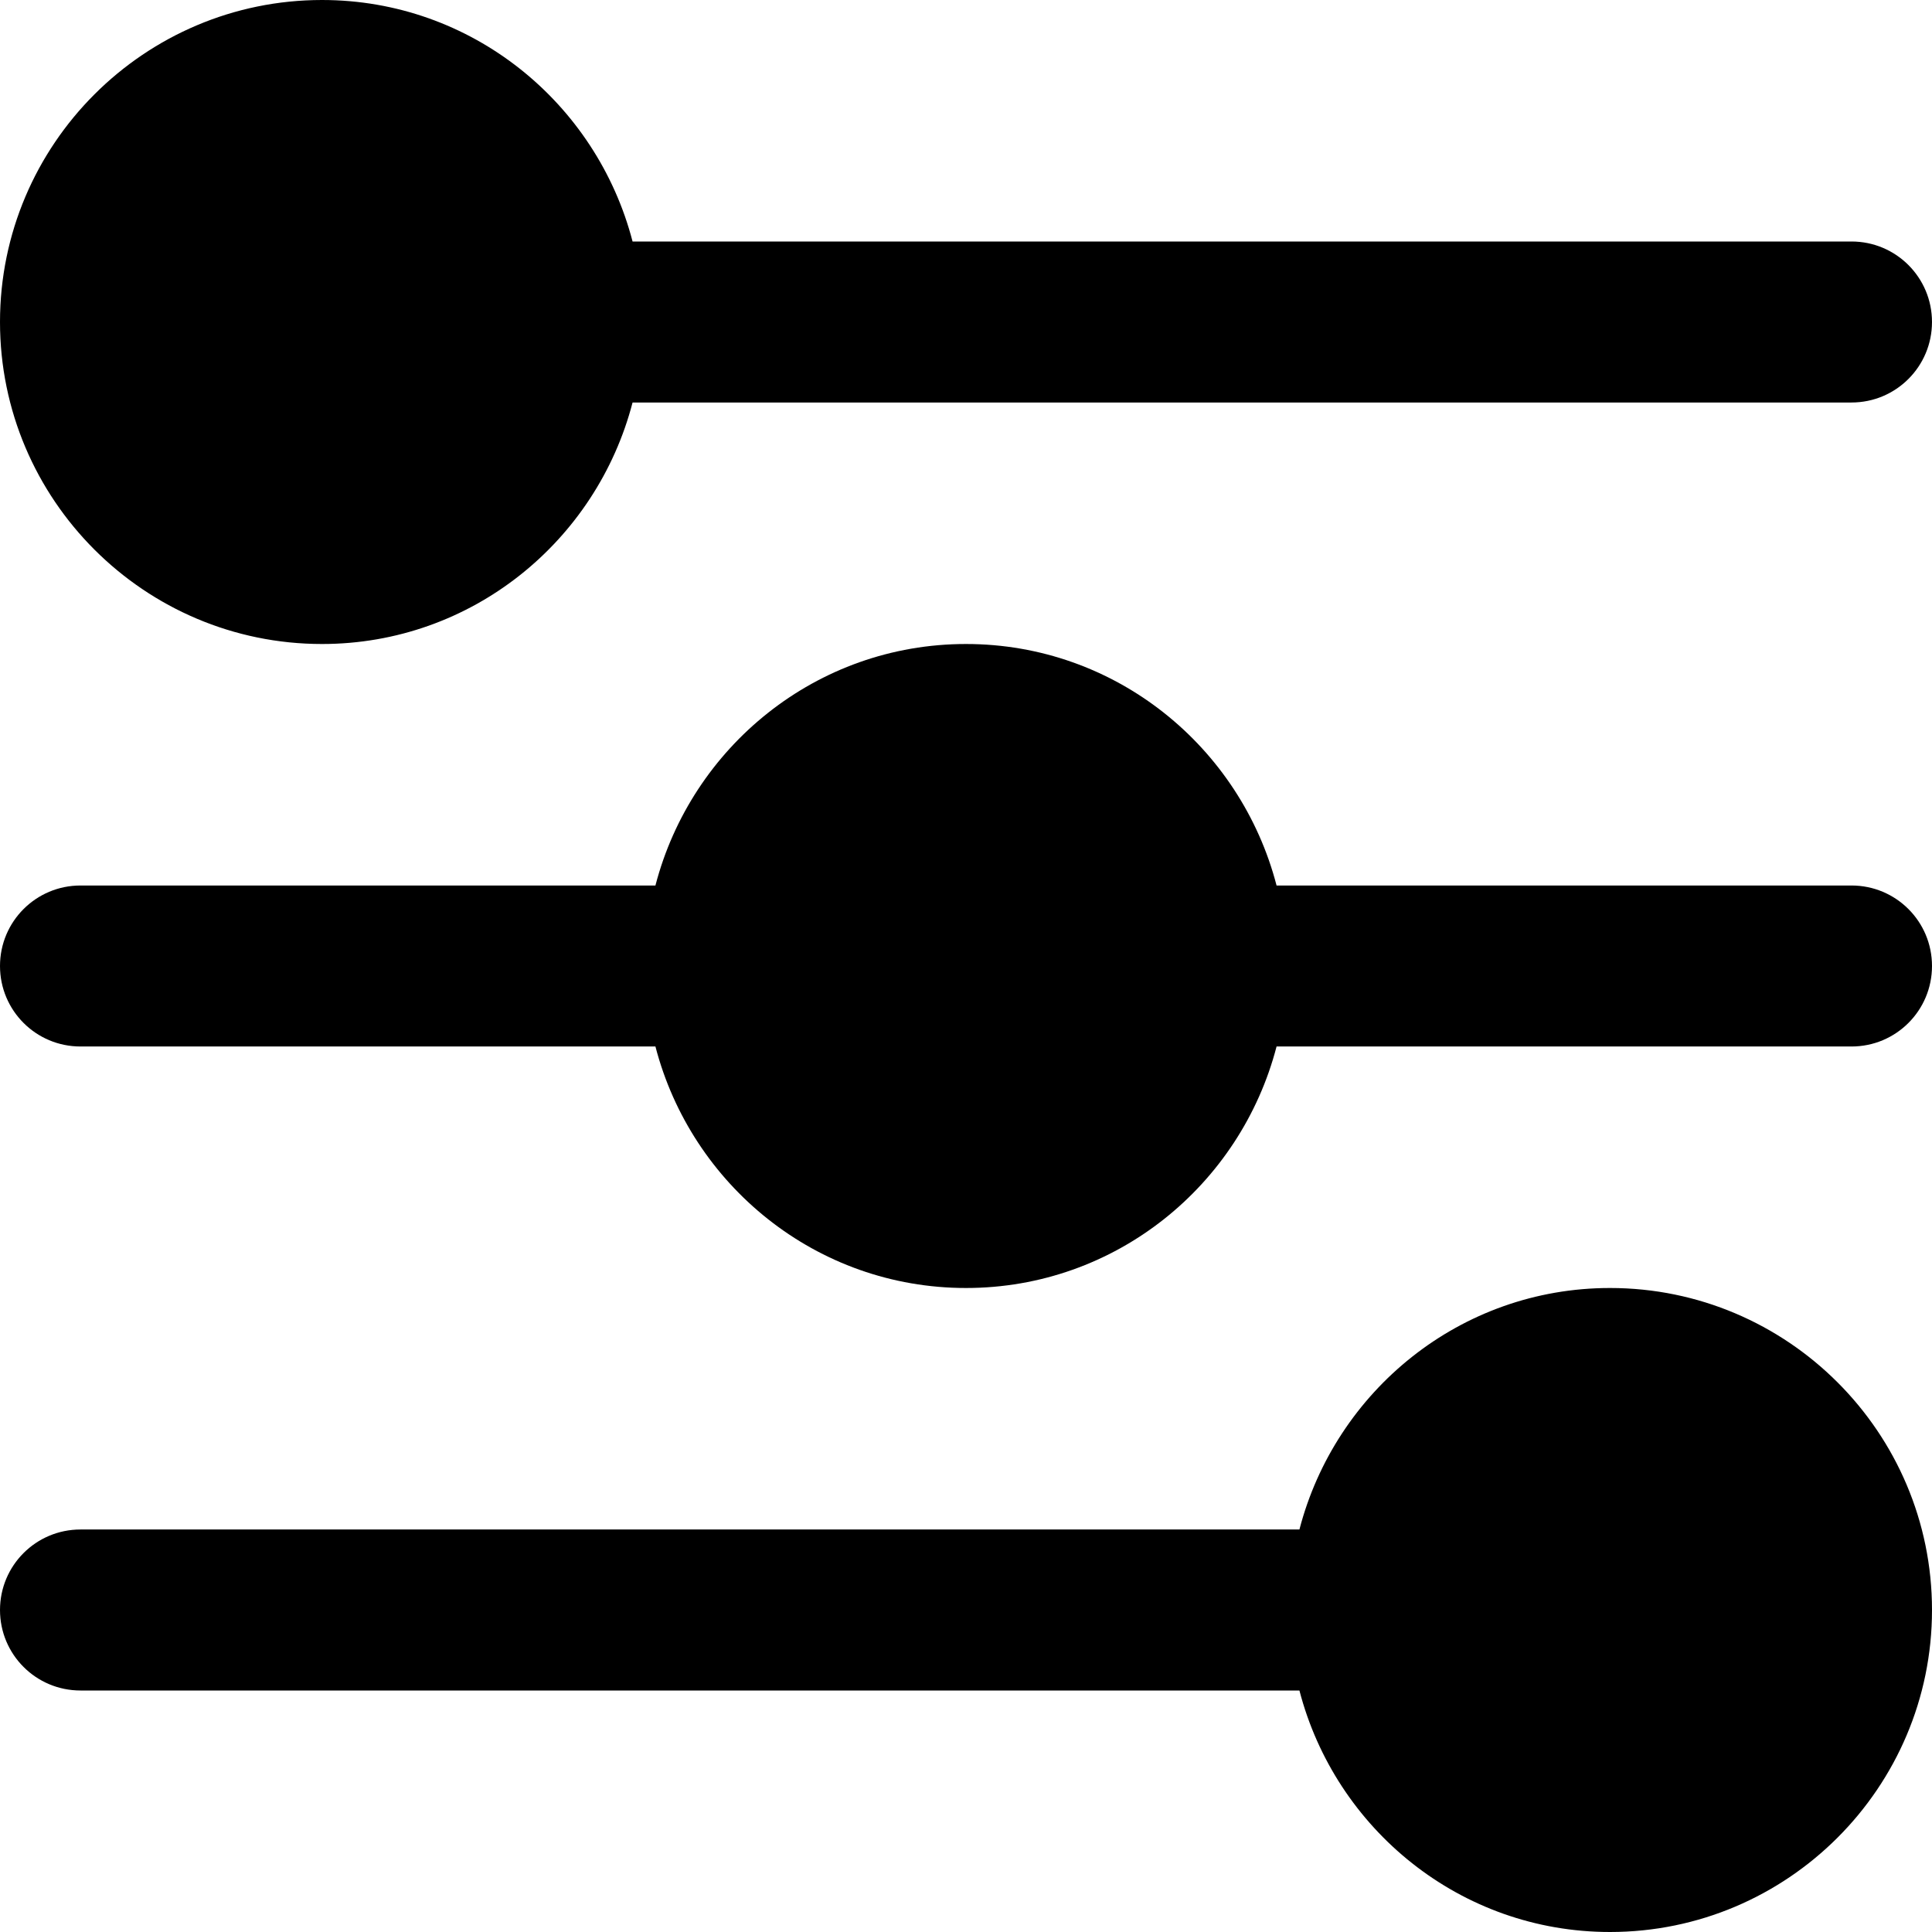
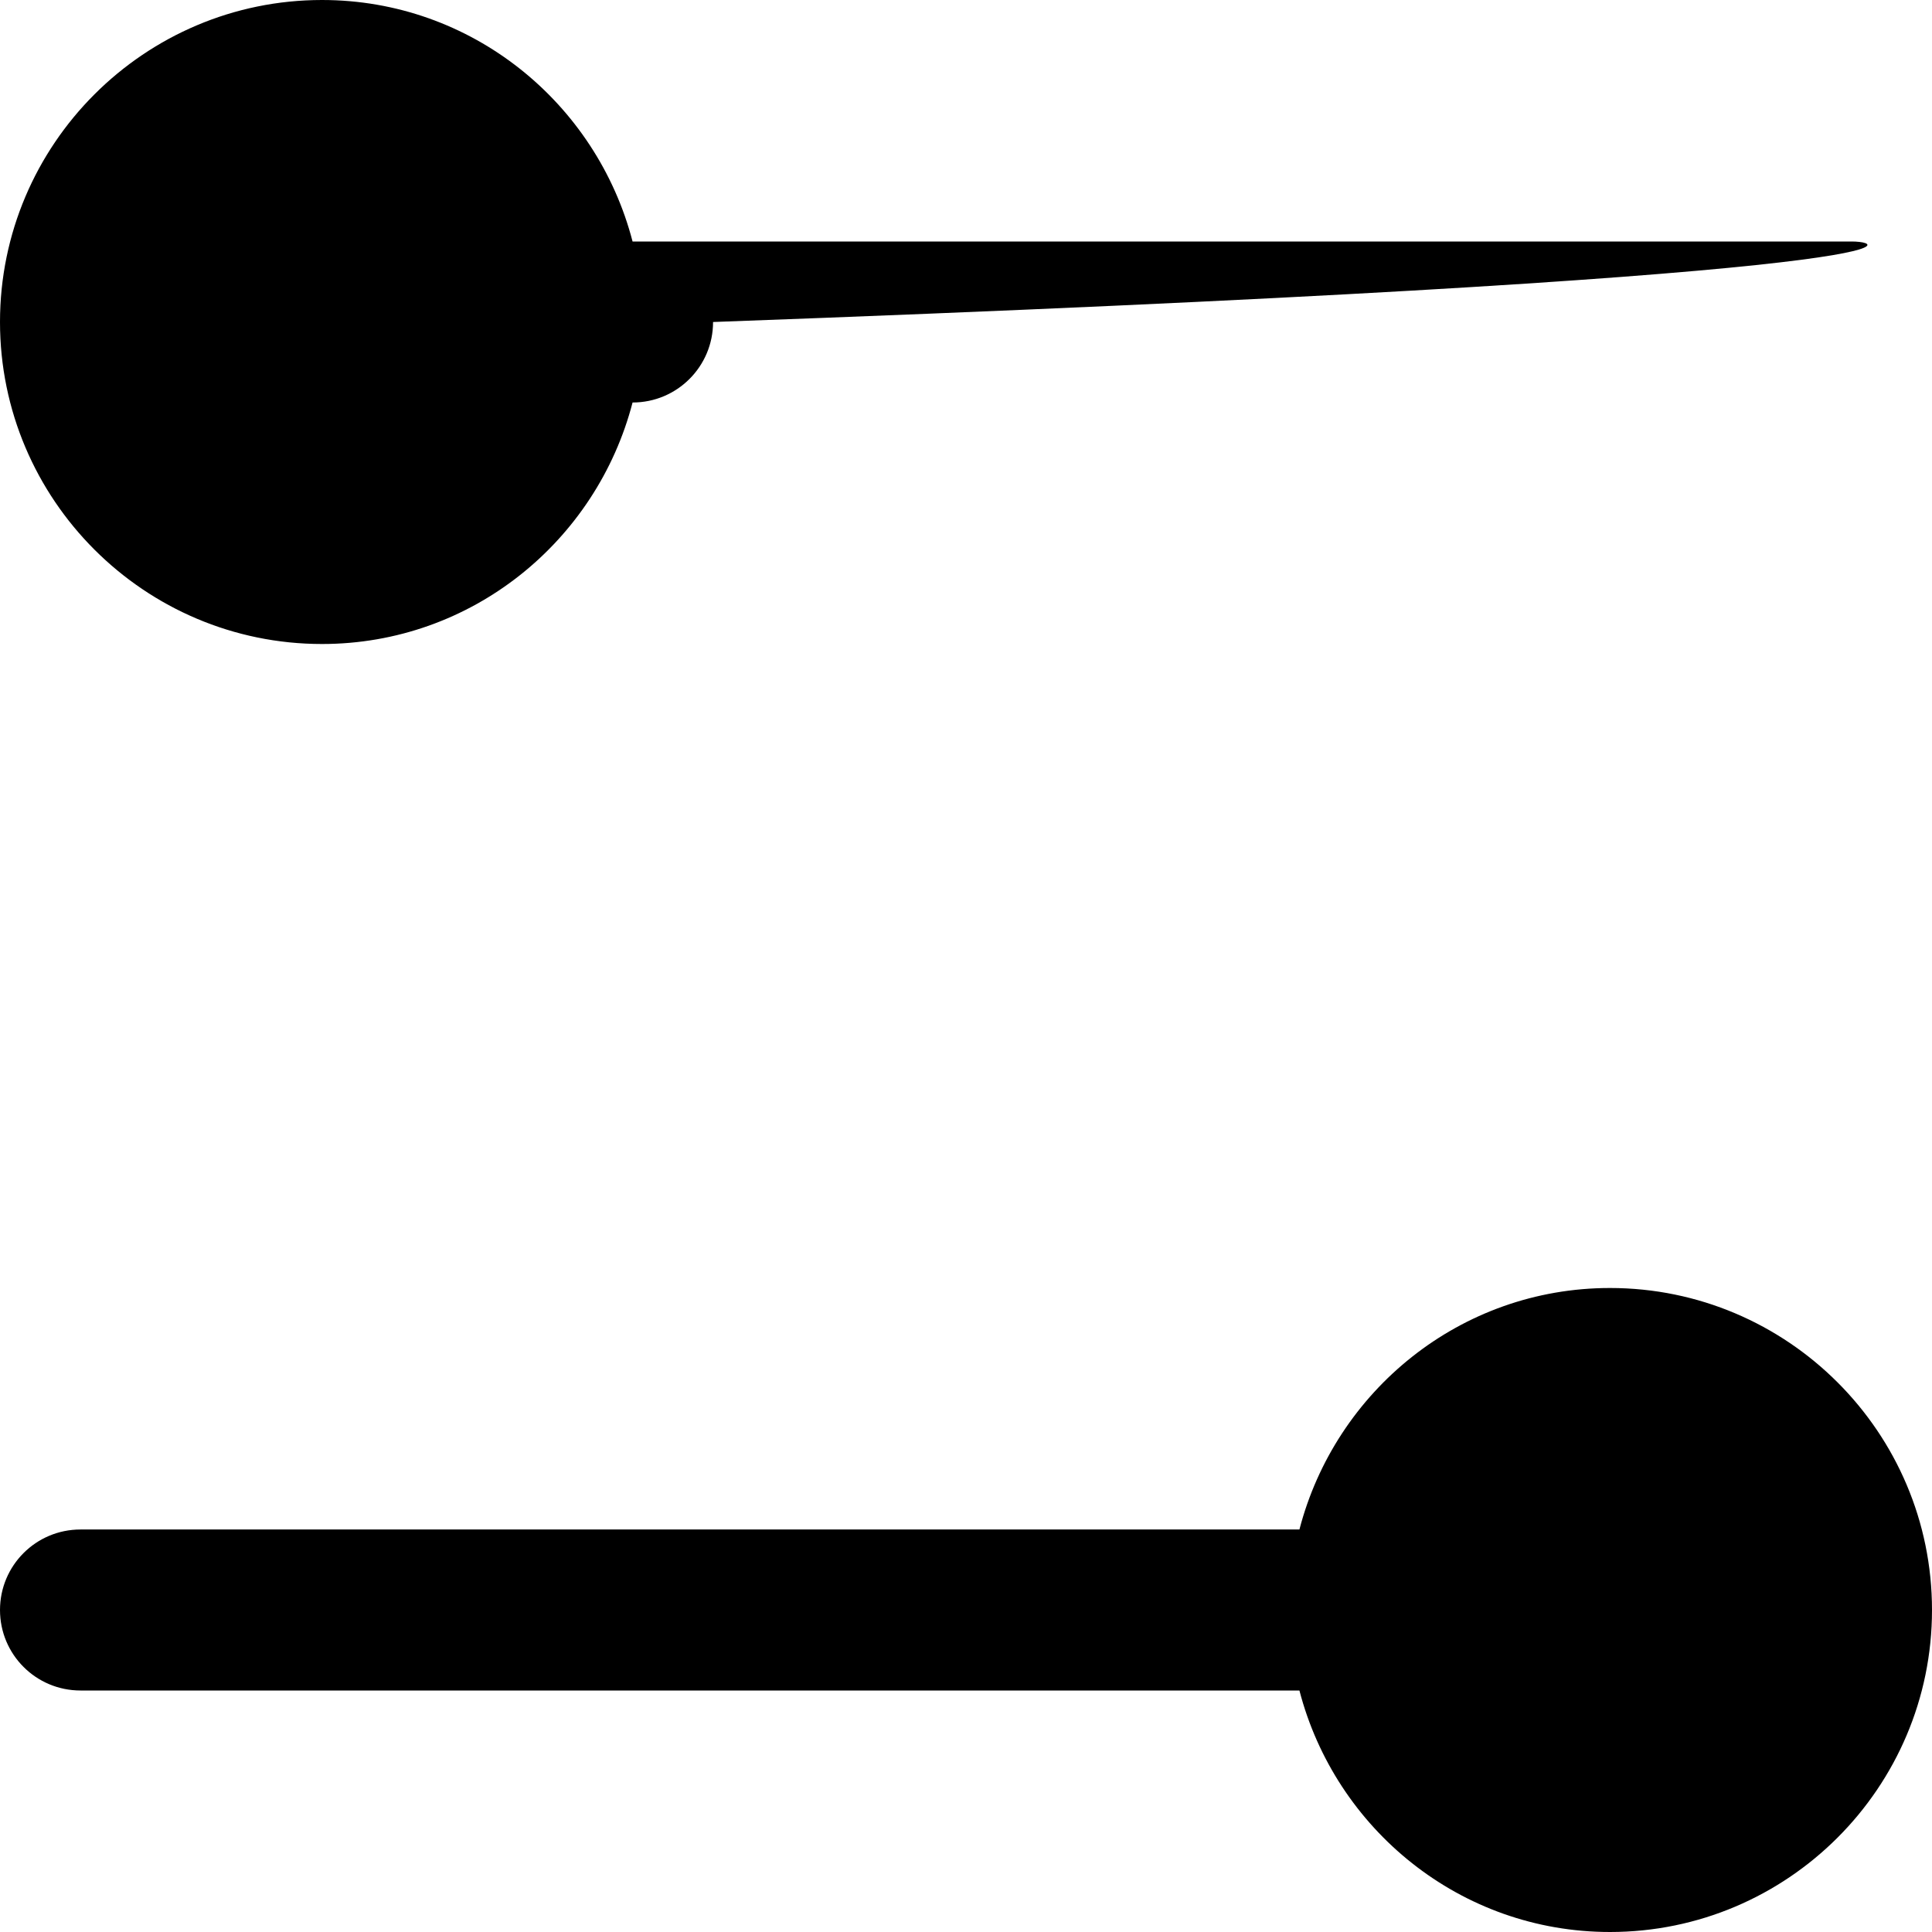
<svg xmlns="http://www.w3.org/2000/svg" fill="#000000" height="800px" width="800px" version="1.1" id="Layer_1" viewBox="0 0 512 512" xml:space="preserve">
  <g>
    <g>
      <g>
-         <path d="M85.333,170.667c39.659,0,72.768-27.285,82.304-64h323.029c11.797,0,21.333-9.536,21.333-21.333     C512,73.536,502.464,64,490.667,64H167.637c-9.536-36.715-42.645-64-82.304-64C38.272,0,0,38.272,0,85.333     S38.272,170.667,85.333,170.667z" />
+         <path d="M85.333,170.667c39.659,0,72.768-27.285,82.304-64c11.797,0,21.333-9.536,21.333-21.333     C512,73.536,502.464,64,490.667,64H167.637c-9.536-36.715-42.645-64-82.304-64C38.272,0,0,38.272,0,85.333     S38.272,170.667,85.333,170.667z" />
        <path d="M426.667,341.333c-39.659,0-72.768,27.285-82.304,64H21.333C9.536,405.333,0,414.869,0,426.667S9.536,448,21.333,448     h323.029c9.536,36.715,42.645,64,82.304,64C473.728,512,512,473.728,512,426.667S473.728,341.333,426.667,341.333z" />
-         <path d="M490.667,234.667H338.304c-9.536-36.715-42.645-64-82.304-64s-72.768,27.285-82.304,64H21.333     C9.536,234.667,0,244.203,0,256s9.536,21.333,21.333,21.333h152.363c9.536,36.715,42.645,64,82.304,64s72.768-27.285,82.304-64     h152.363c11.797,0,21.333-9.536,21.333-21.333S502.464,234.667,490.667,234.667z" />
      </g>
    </g>
  </g>
</svg>